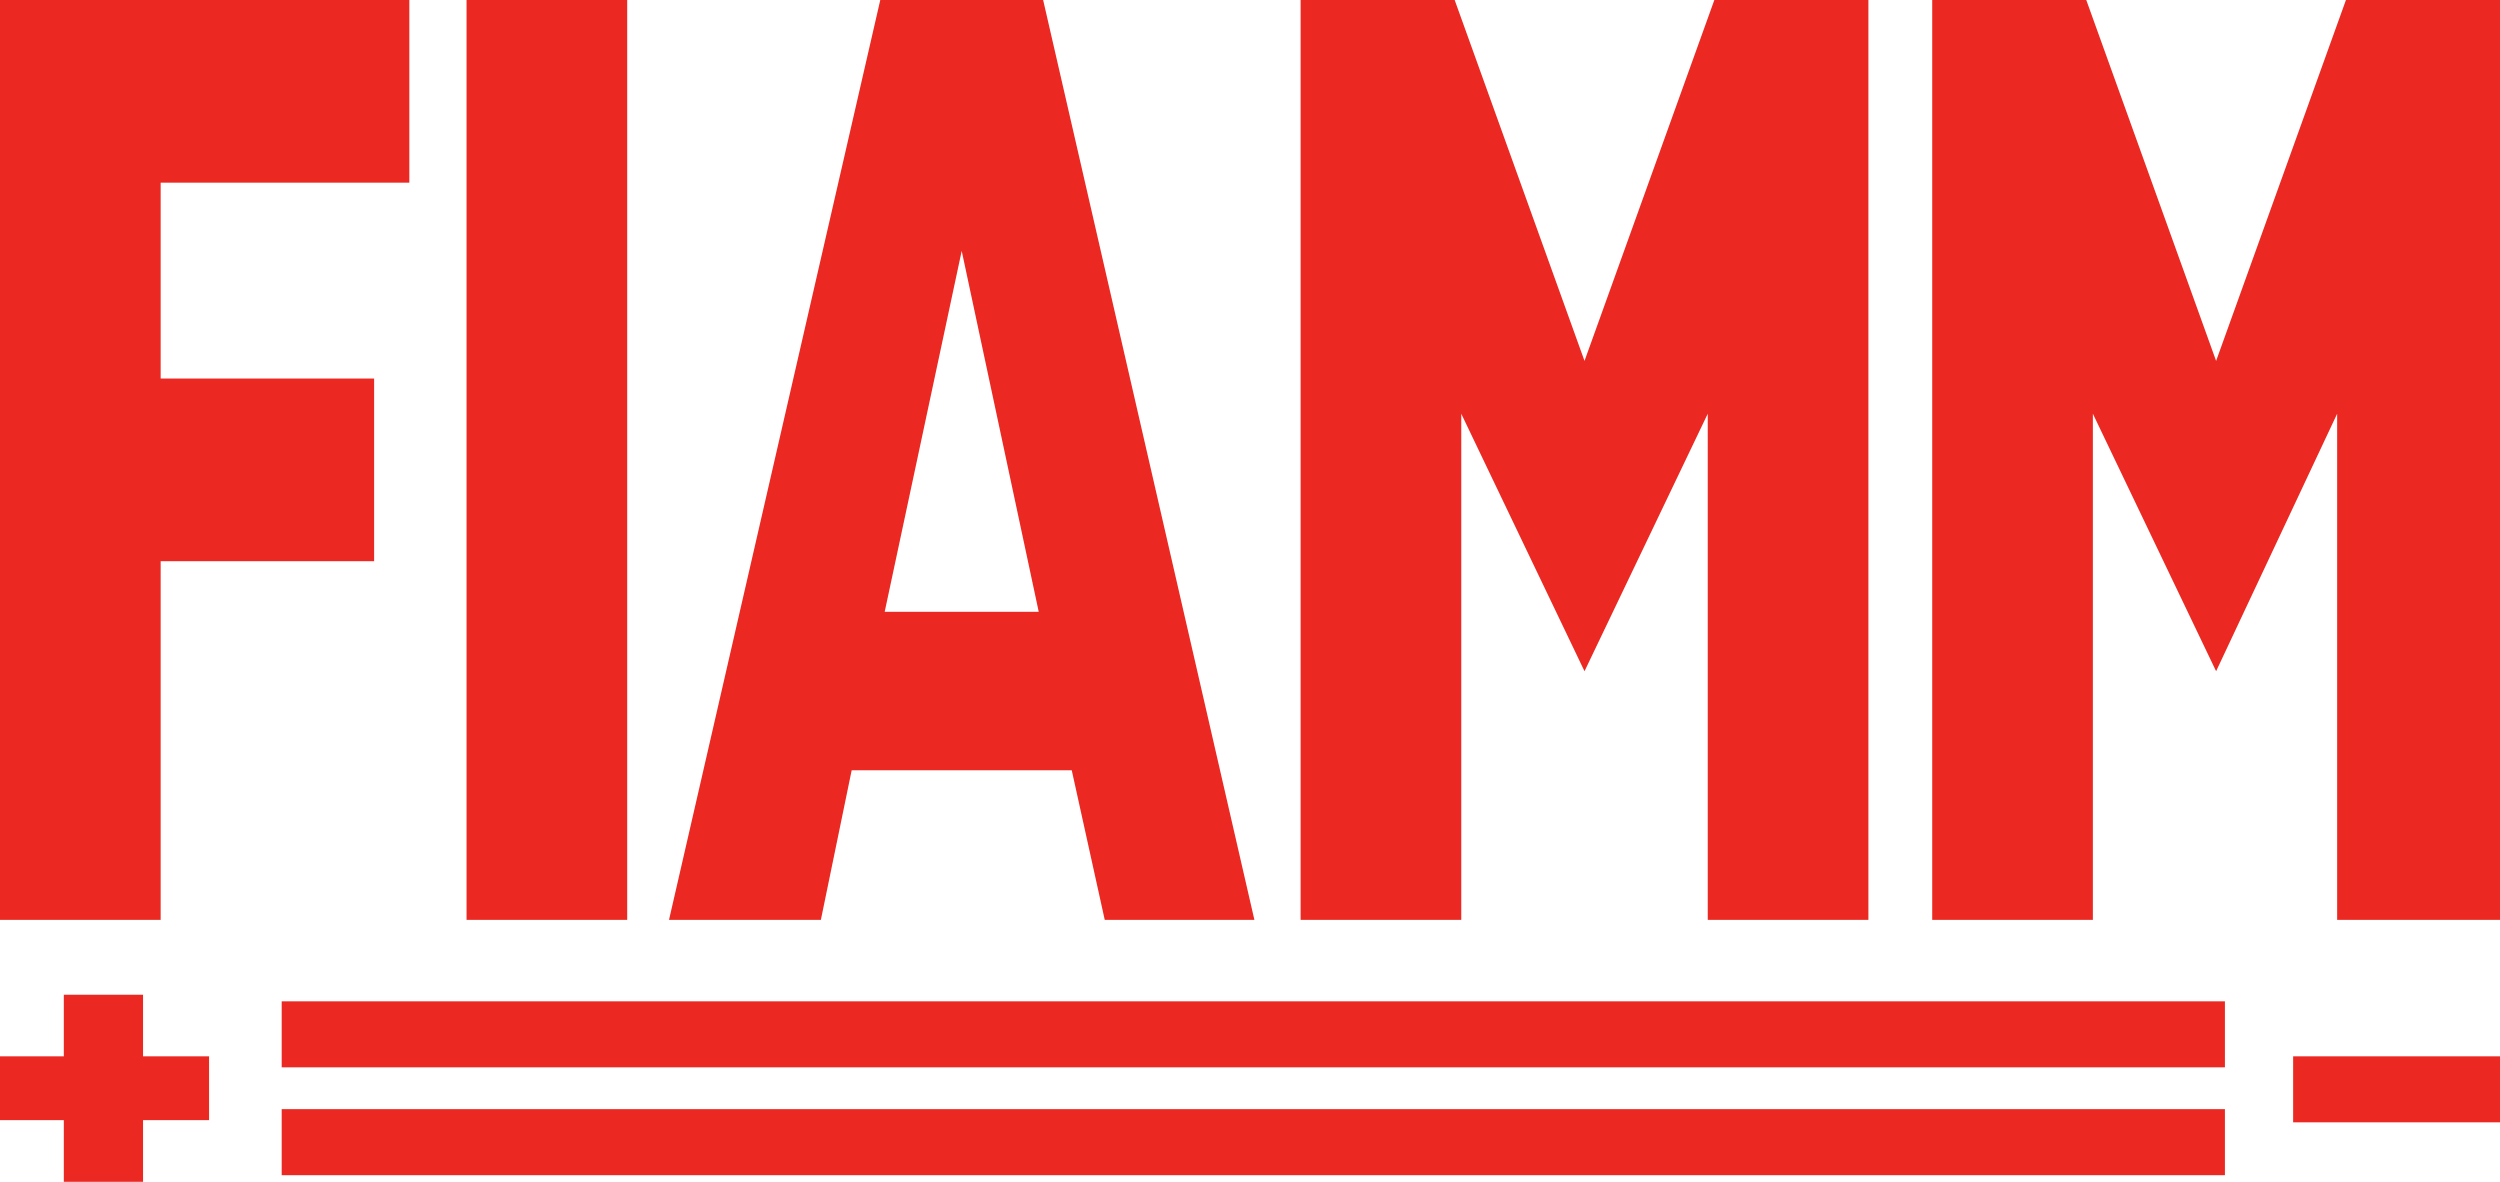
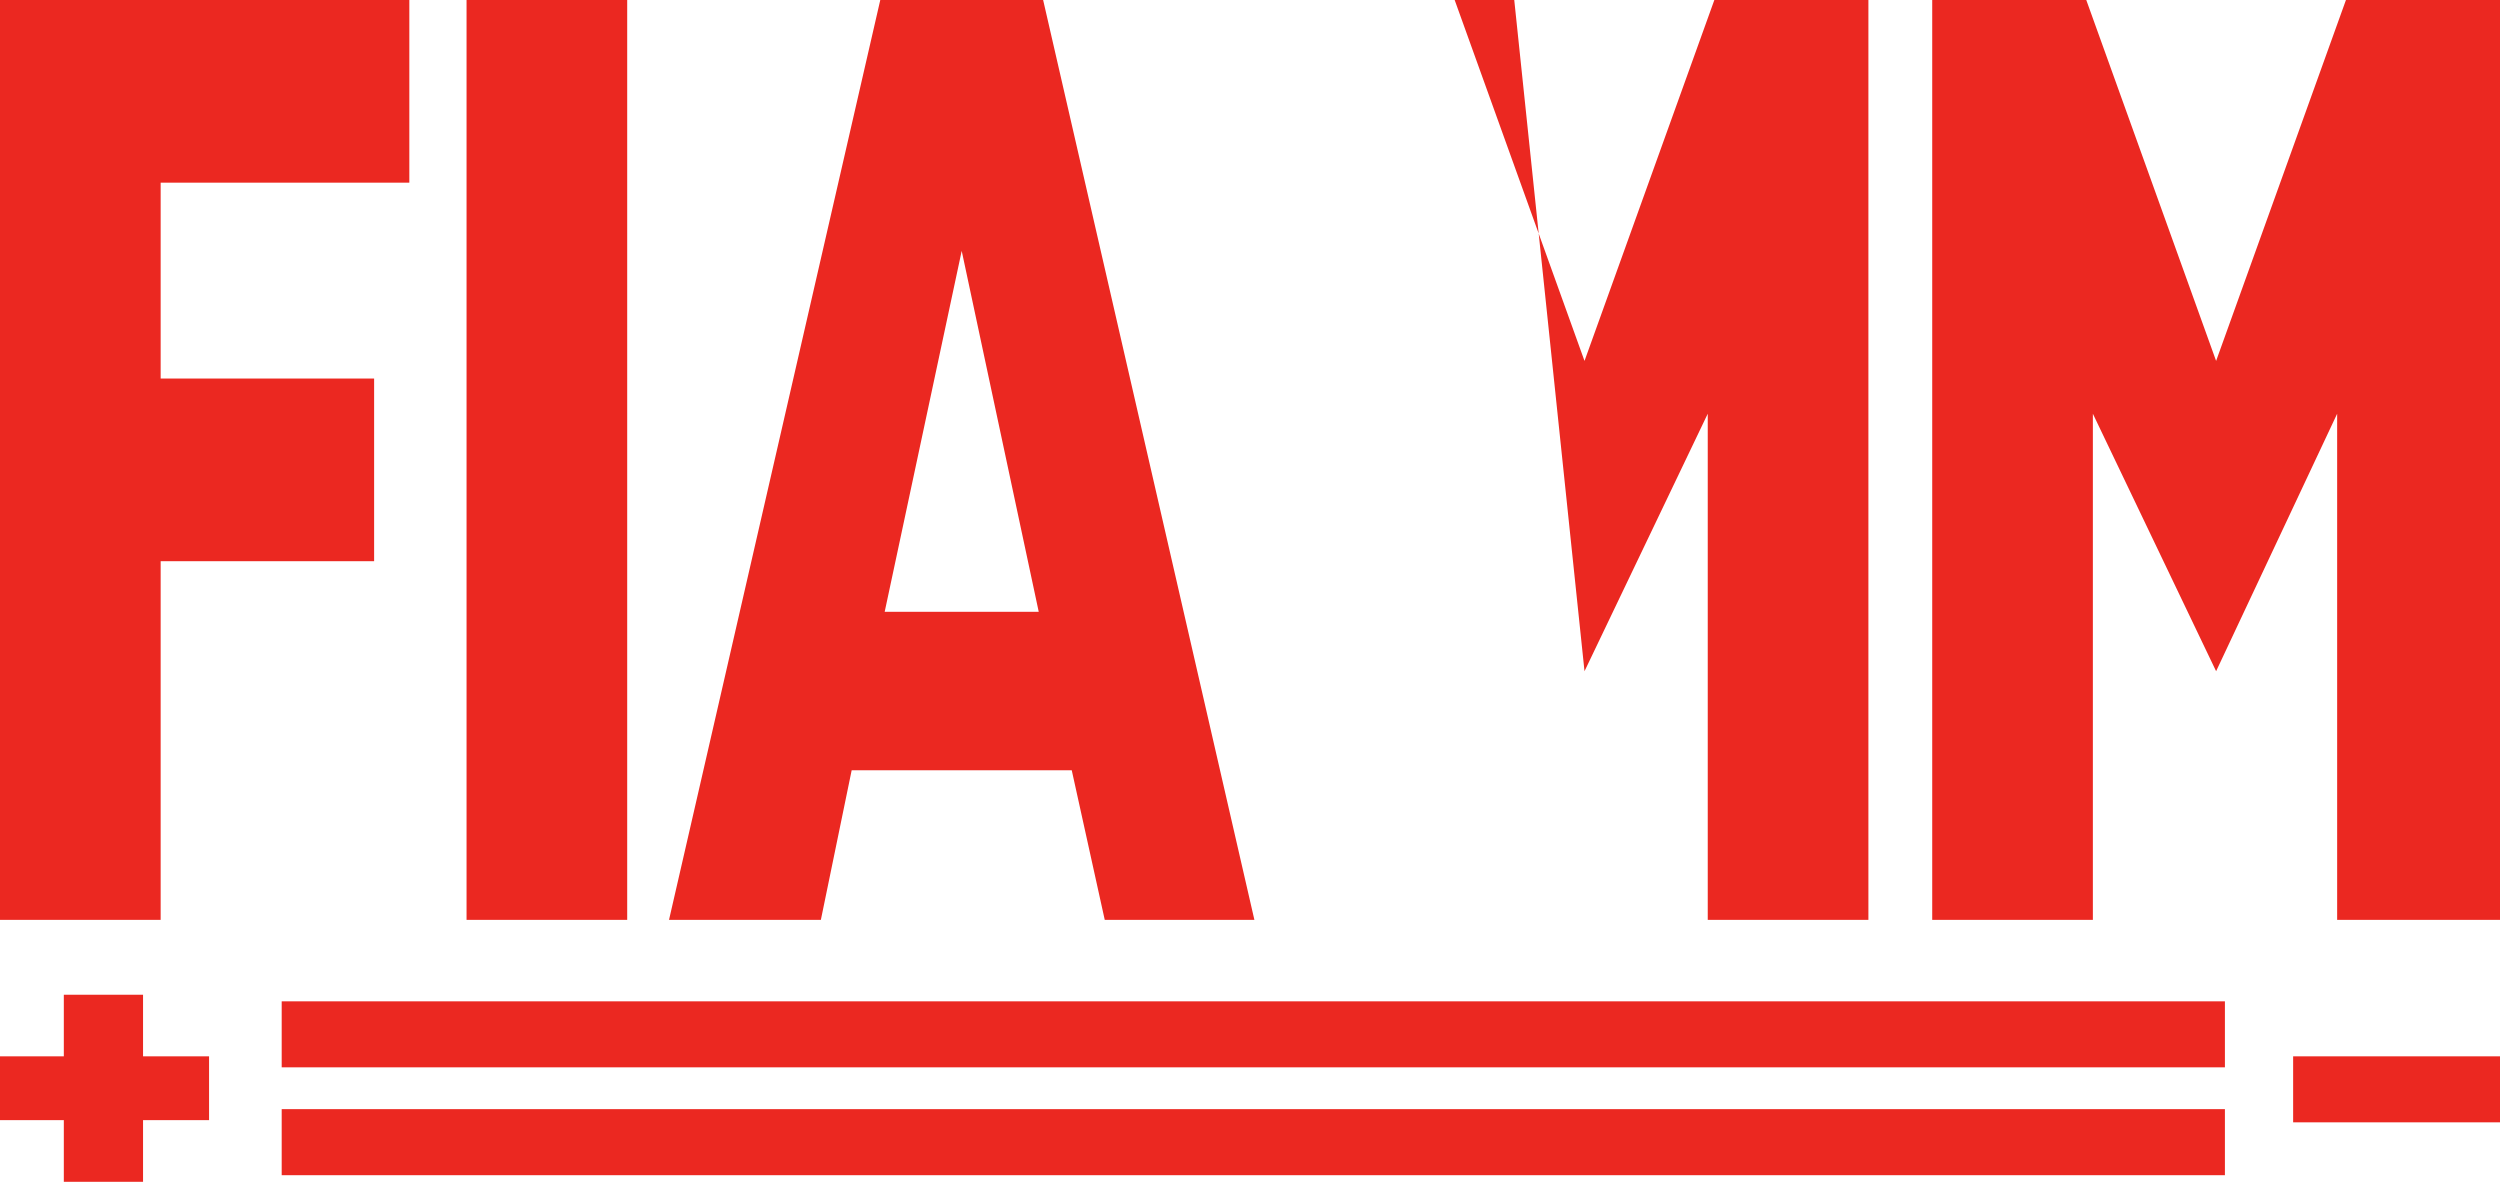
<svg xmlns="http://www.w3.org/2000/svg" id="svg9" viewBox="0 0 113.6 53.7" version="1.1">
  <title id="title2">Logo FIAMM</title>
  <defs id="defs11" />
  <style id="style2">
    .st0{fill:#eb2821}.st1{fill:#757779}
  </style>
-   <path style="fill:#eb2821" id="path4" d="m 104.2,48 h 9.4 v 3 h -9.4 z M 12.8,45.5 h 88.3 v 3 H 12.8 Z m 0,4.9 h 88.3 v 3 H 12.8 Z M 18.6,8.3 V 0 H 0 V 41.8 H 7.3 V 25.5 H 17 V 17.2 H 7.3 V 8.3 Z M 21.2,0 h 7.3 V 41.8 H 21.2 Z M 47.4,0 H 40 l -9.6,41.8 h 6.9 L 38.7,35 h 10 l 1.5,6.8 H 57 Z m -7.2,27.8 3.5,-16.4 3.5,16.4 z M 84,0 H 77.9 L 72,16.4 66.1,0 h -7 v 41.8 h 7.3 v -23 L 72,30.5 77.6,18.8 v 23 h 7.3 V 0 Z m 28.6,0 h -6 L 100.7,16.4 94.8,0 h -7 v 41.8 h 7.3 v -23 l 5.6,11.7 5.5,-11.7 v 23 h 7.4 V 0 Z M 2.9,45.2 H 6.5 V 48 h 3 v 2.9 h -3 v 2.8 H 2.9 V 50.9 H 0 V 48 h 2.9 z" class="st0" />
+   <path style="fill:#eb2821" id="path4" d="m 104.2,48 h 9.4 v 3 h -9.4 z M 12.8,45.5 h 88.3 v 3 H 12.8 Z m 0,4.9 h 88.3 v 3 H 12.8 Z M 18.6,8.3 V 0 H 0 V 41.8 H 7.3 V 25.5 H 17 V 17.2 H 7.3 V 8.3 Z M 21.2,0 h 7.3 V 41.8 H 21.2 Z M 47.4,0 H 40 l -9.6,41.8 h 6.9 L 38.7,35 h 10 l 1.5,6.8 H 57 Z m -7.2,27.8 3.5,-16.4 3.5,16.4 z M 84,0 H 77.9 L 72,16.4 66.1,0 h -7 h 7.3 v -23 L 72,30.5 77.6,18.8 v 23 h 7.3 V 0 Z m 28.6,0 h -6 L 100.7,16.4 94.8,0 h -7 v 41.8 h 7.3 v -23 l 5.6,11.7 5.5,-11.7 v 23 h 7.4 V 0 Z M 2.9,45.2 H 6.5 V 48 h 3 v 2.9 h -3 v 2.8 H 2.9 V 50.9 H 0 V 48 h 2.9 z" class="st0" />
</svg>